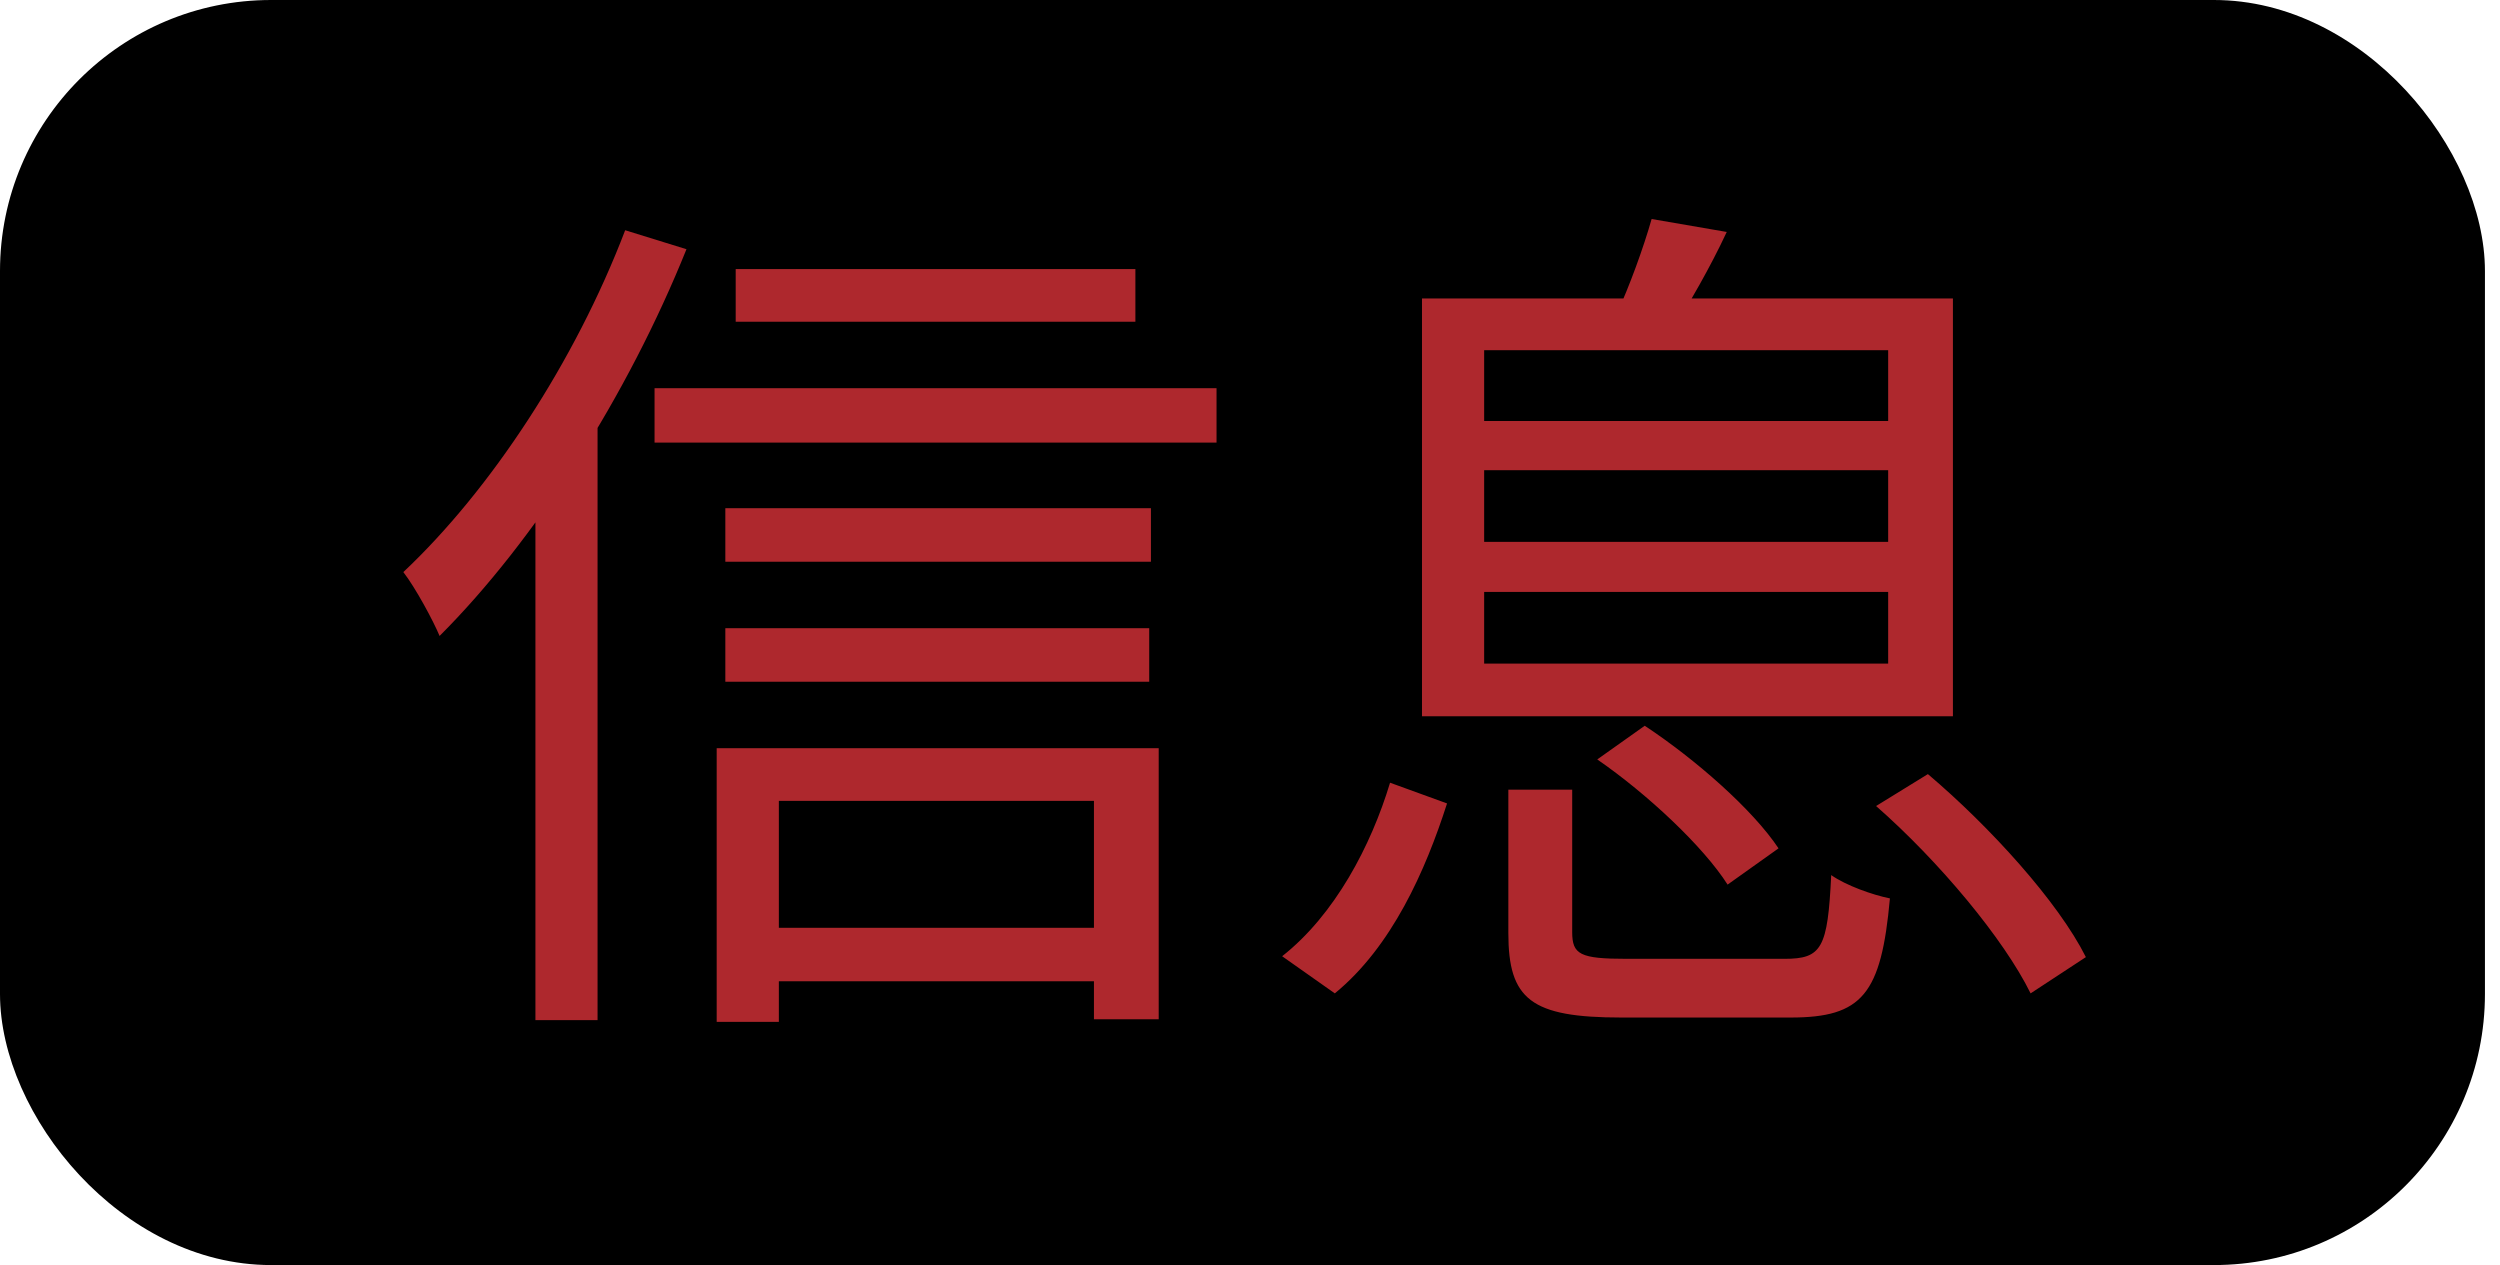
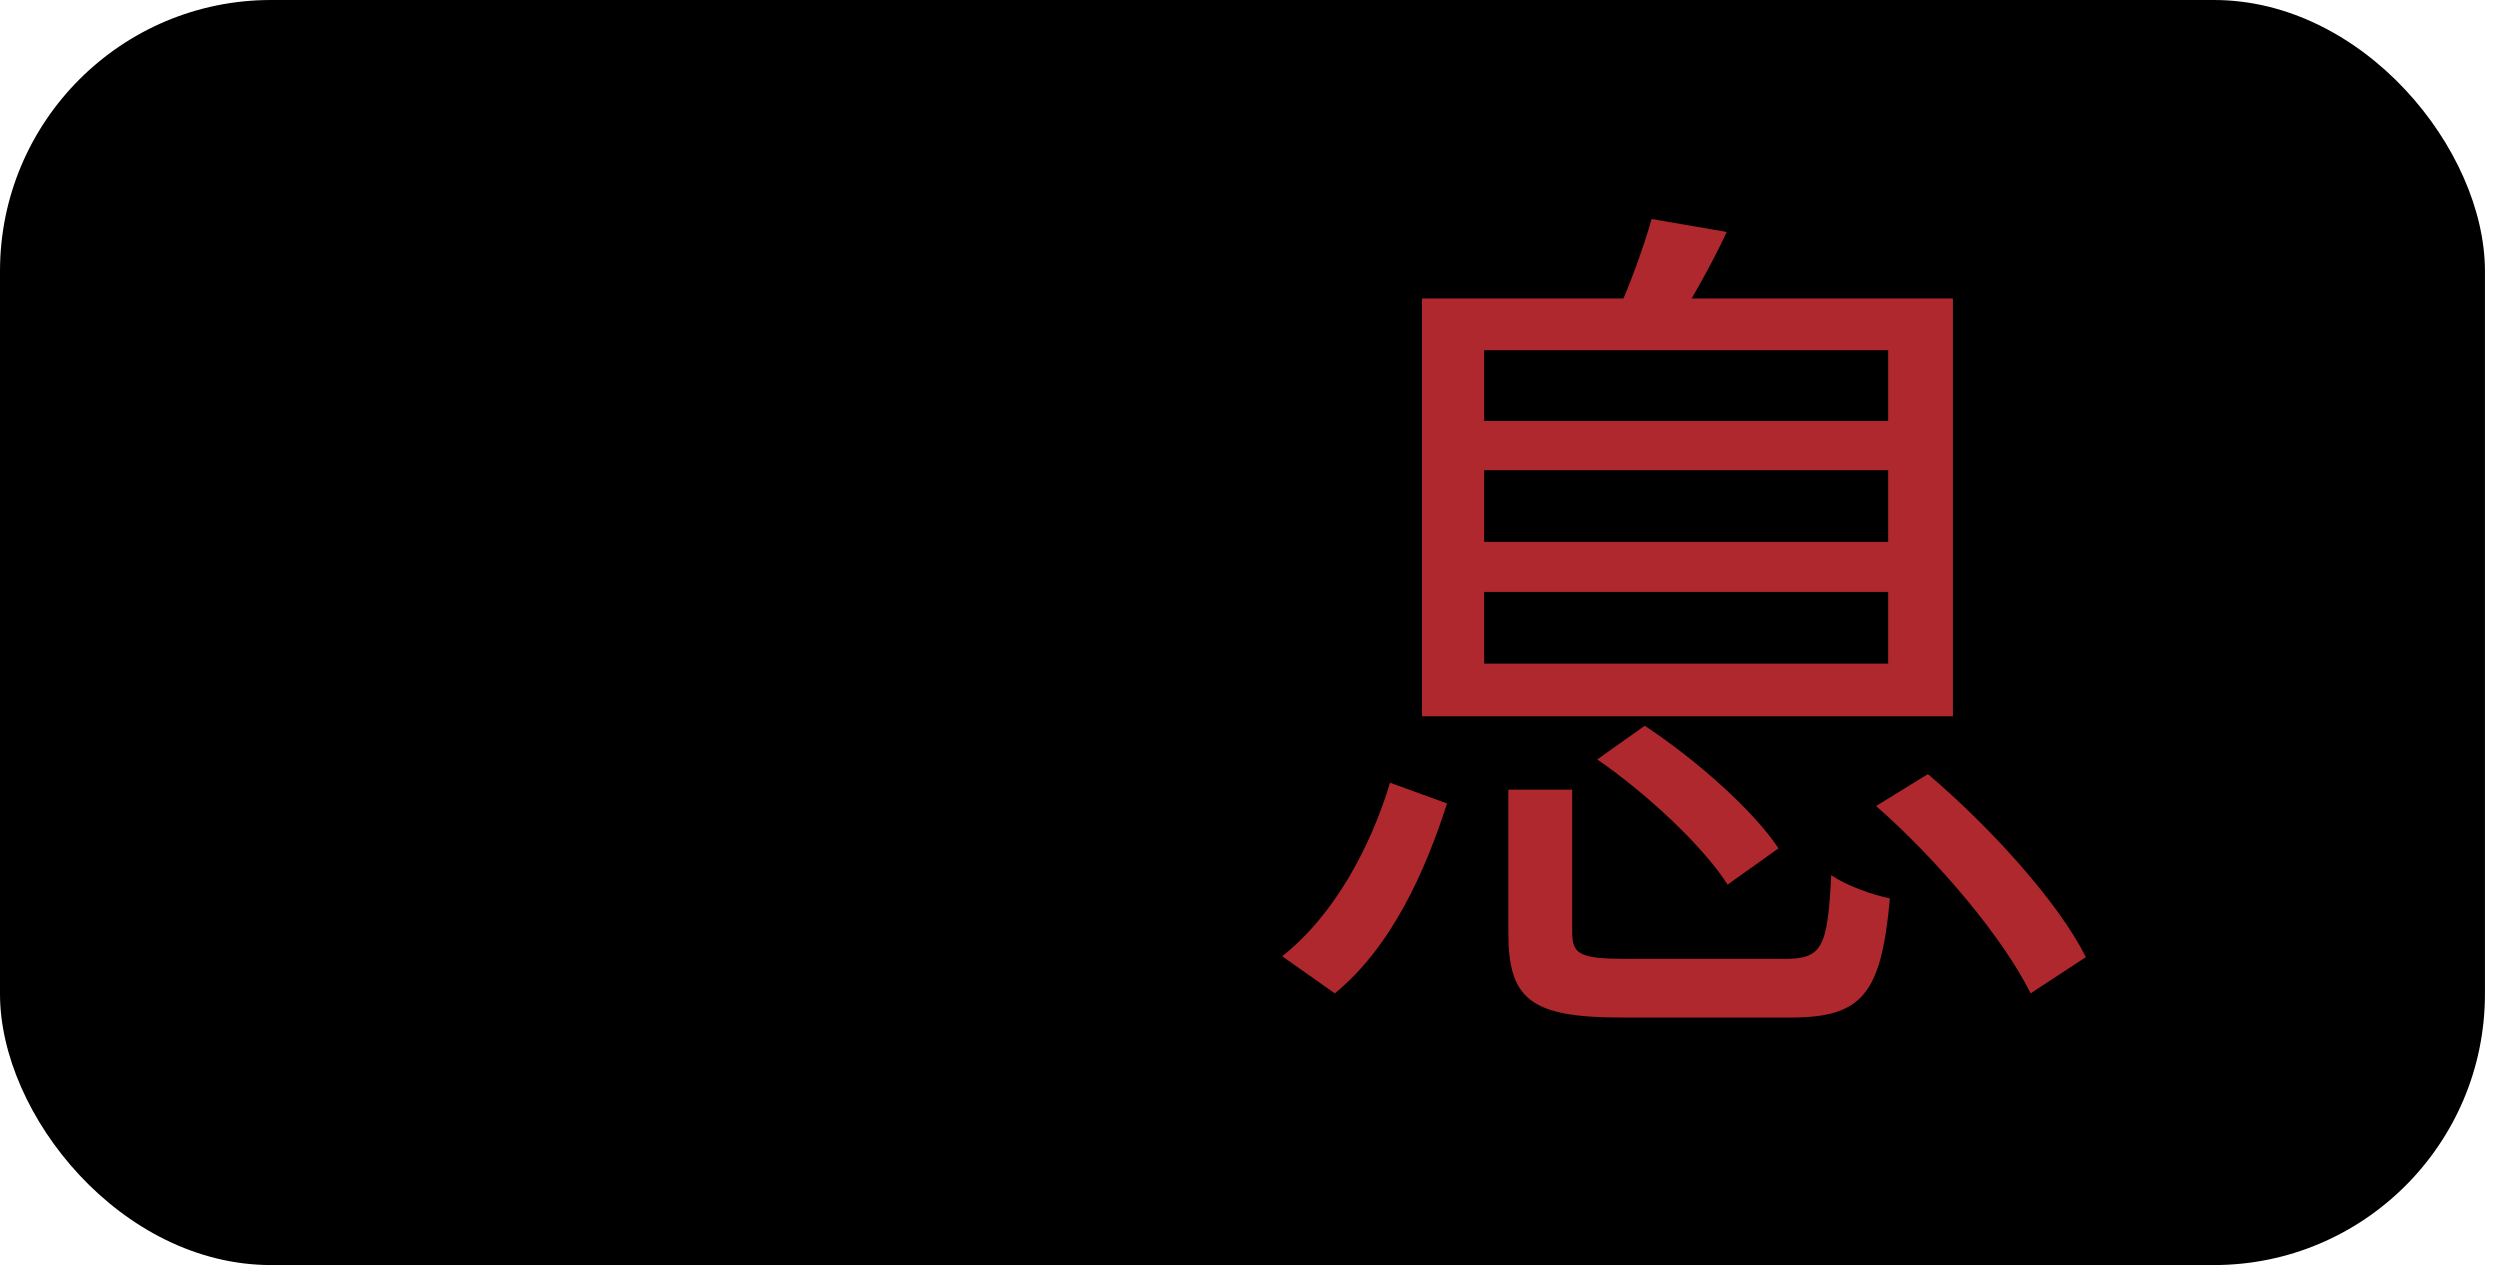
<svg xmlns="http://www.w3.org/2000/svg" width="83" height="42" viewBox="0 0 83 42" fill="none">
  <rect width="82.5" height="42" rx="9" fill="black" />
-   <path d="M50.077 26.216H52.197V30.945C52.197 31.69 52.455 31.833 54.003 31.833C54.691 31.833 58.302 31.833 59.248 31.833C60.48 31.833 60.681 31.489 60.796 29.053C61.283 29.397 62.171 29.712 62.745 29.827C62.458 33.008 61.827 33.782 59.449 33.782C58.789 33.782 54.462 33.782 53.831 33.782C50.822 33.782 50.077 33.18 50.077 30.974V26.216ZM53.029 25.213L54.605 24.095C56.296 25.213 58.188 26.875 59.047 28.165L57.356 29.369C56.554 28.107 54.691 26.359 53.029 25.213ZM62.286 26.76L64.006 25.7C66.069 27.448 68.333 29.942 69.251 31.776L67.416 32.98C66.528 31.174 64.378 28.595 62.286 26.76ZM46.15 25.986L48.042 26.674C47.325 28.91 46.207 31.432 44.316 32.98L42.567 31.747C44.316 30.372 45.519 28.079 46.15 25.986ZM49.274 15.611V17.99H62.687V15.611H49.274ZM49.274 19.652V22.031H62.687V19.652H49.274ZM49.274 11.627V13.978H62.687V11.627H49.274ZM47.21 9.908H64.837V23.78H47.21V9.908ZM54.834 7.271L57.328 7.701C56.755 8.933 56.067 10.08 55.579 10.911L53.659 10.452C54.089 9.535 54.576 8.188 54.834 7.271Z" fill="#AE282D" />
-   <path d="M24.425 8.933H37.695V10.682H24.425V8.933ZM24.081 16.872H38.211V18.649H24.081V16.872ZM24.081 20.856H38.154V22.633H24.081V20.856ZM24.912 30.802H37.351V32.578H24.912V30.802ZM21.731 12.889H40.389V14.694H21.731V12.889ZM23.794 24.84H38.469V33.84H36.319V26.588H25.858V33.926H23.794V24.84ZM20.756 7.644L22.791 8.274C20.842 13.118 17.776 17.933 14.594 21.114C14.394 20.627 13.792 19.509 13.391 18.993C16.285 16.271 19.094 12 20.756 7.644ZM17.776 15.038L19.811 13.003L19.839 13.032V33.868H17.776V15.038Z" fill="#AE282D" />
+   <path d="M50.077 26.216H52.197V30.945C52.197 31.69 52.455 31.833 54.003 31.833C54.691 31.833 58.302 31.833 59.248 31.833C60.48 31.833 60.681 31.489 60.796 29.053C61.283 29.397 62.171 29.712 62.745 29.827C62.458 33.008 61.827 33.782 59.449 33.782C58.789 33.782 54.462 33.782 53.831 33.782C50.822 33.782 50.077 33.18 50.077 30.974V26.216ZM53.029 25.213L54.605 24.095C56.296 25.213 58.188 26.875 59.047 28.165L57.356 29.369C56.554 28.107 54.691 26.359 53.029 25.213ZM62.286 26.76L64.006 25.7C66.069 27.448 68.333 29.942 69.251 31.776L67.416 32.98C66.528 31.174 64.378 28.595 62.286 26.76ZM46.15 25.986L48.042 26.674C47.325 28.91 46.207 31.432 44.316 32.98L42.567 31.747C44.316 30.372 45.519 28.079 46.15 25.986ZM49.274 15.611V17.99H62.687V15.611H49.274ZM49.274 19.652V22.031H62.687V19.652H49.274ZV13.978H62.687V11.627H49.274ZM47.21 9.908H64.837V23.78H47.21V9.908ZM54.834 7.271L57.328 7.701C56.755 8.933 56.067 10.08 55.579 10.911L53.659 10.452C54.089 9.535 54.576 8.188 54.834 7.271Z" fill="#AE282D" />
</svg>